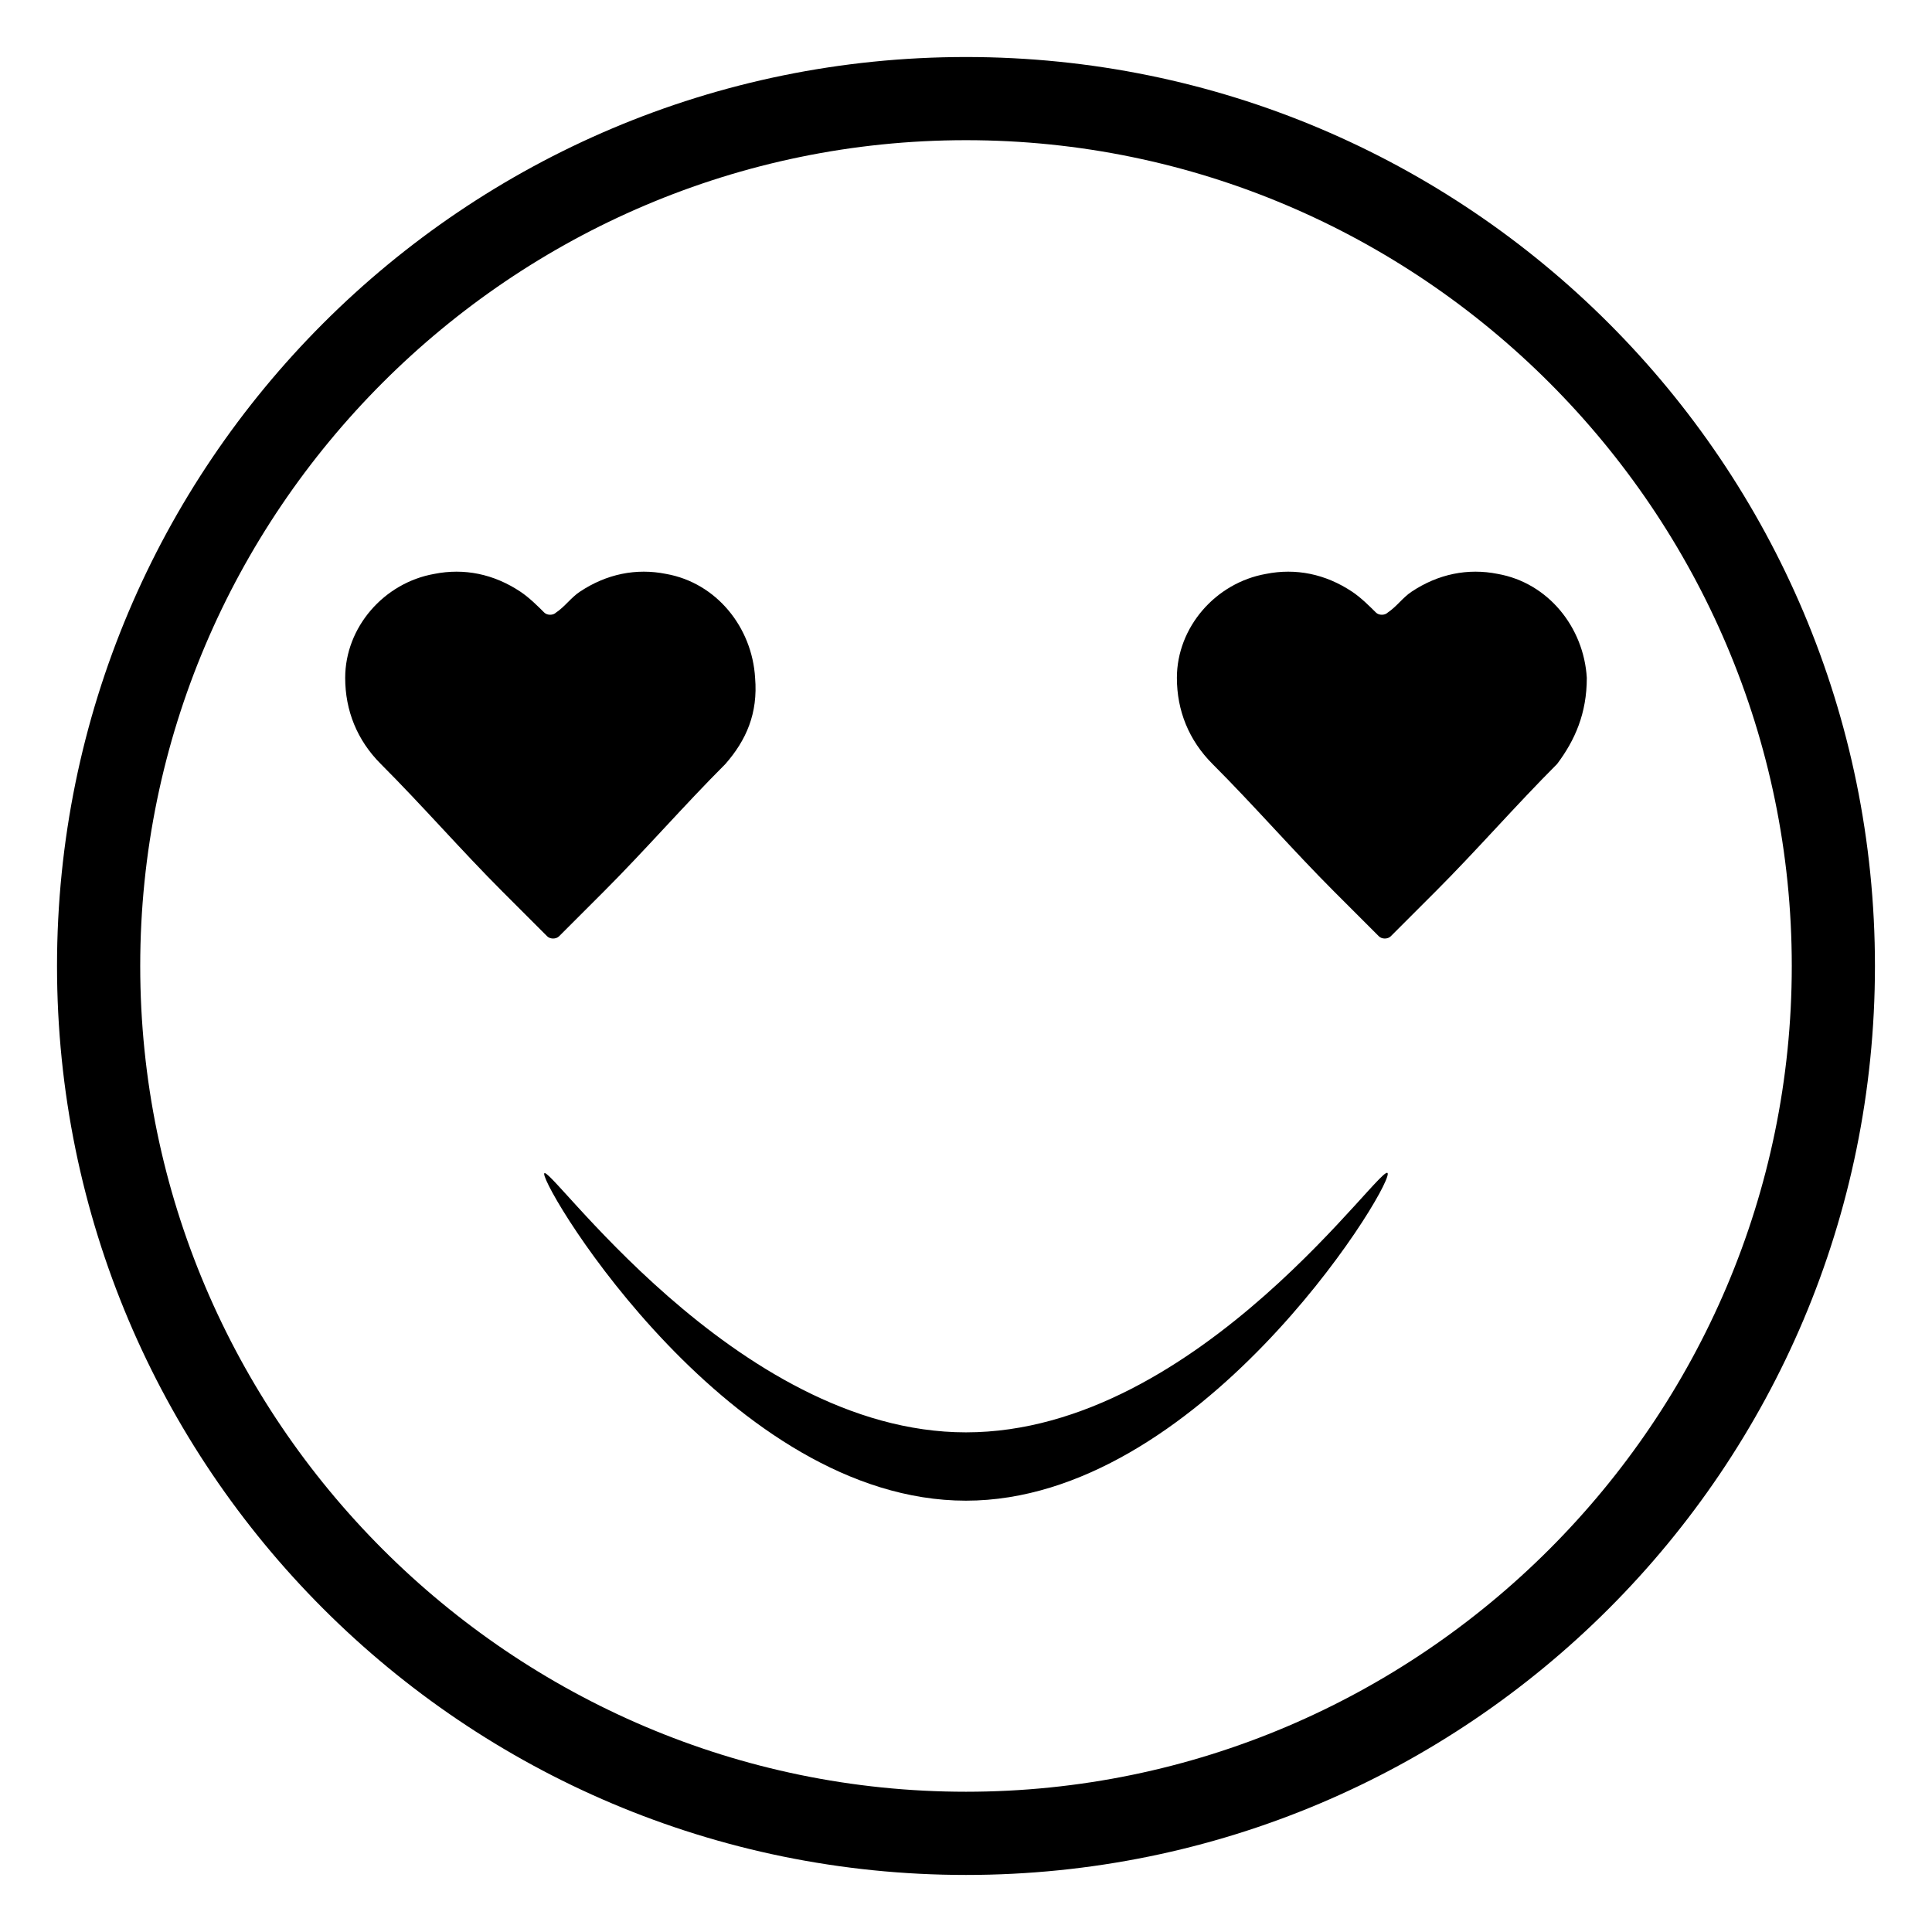
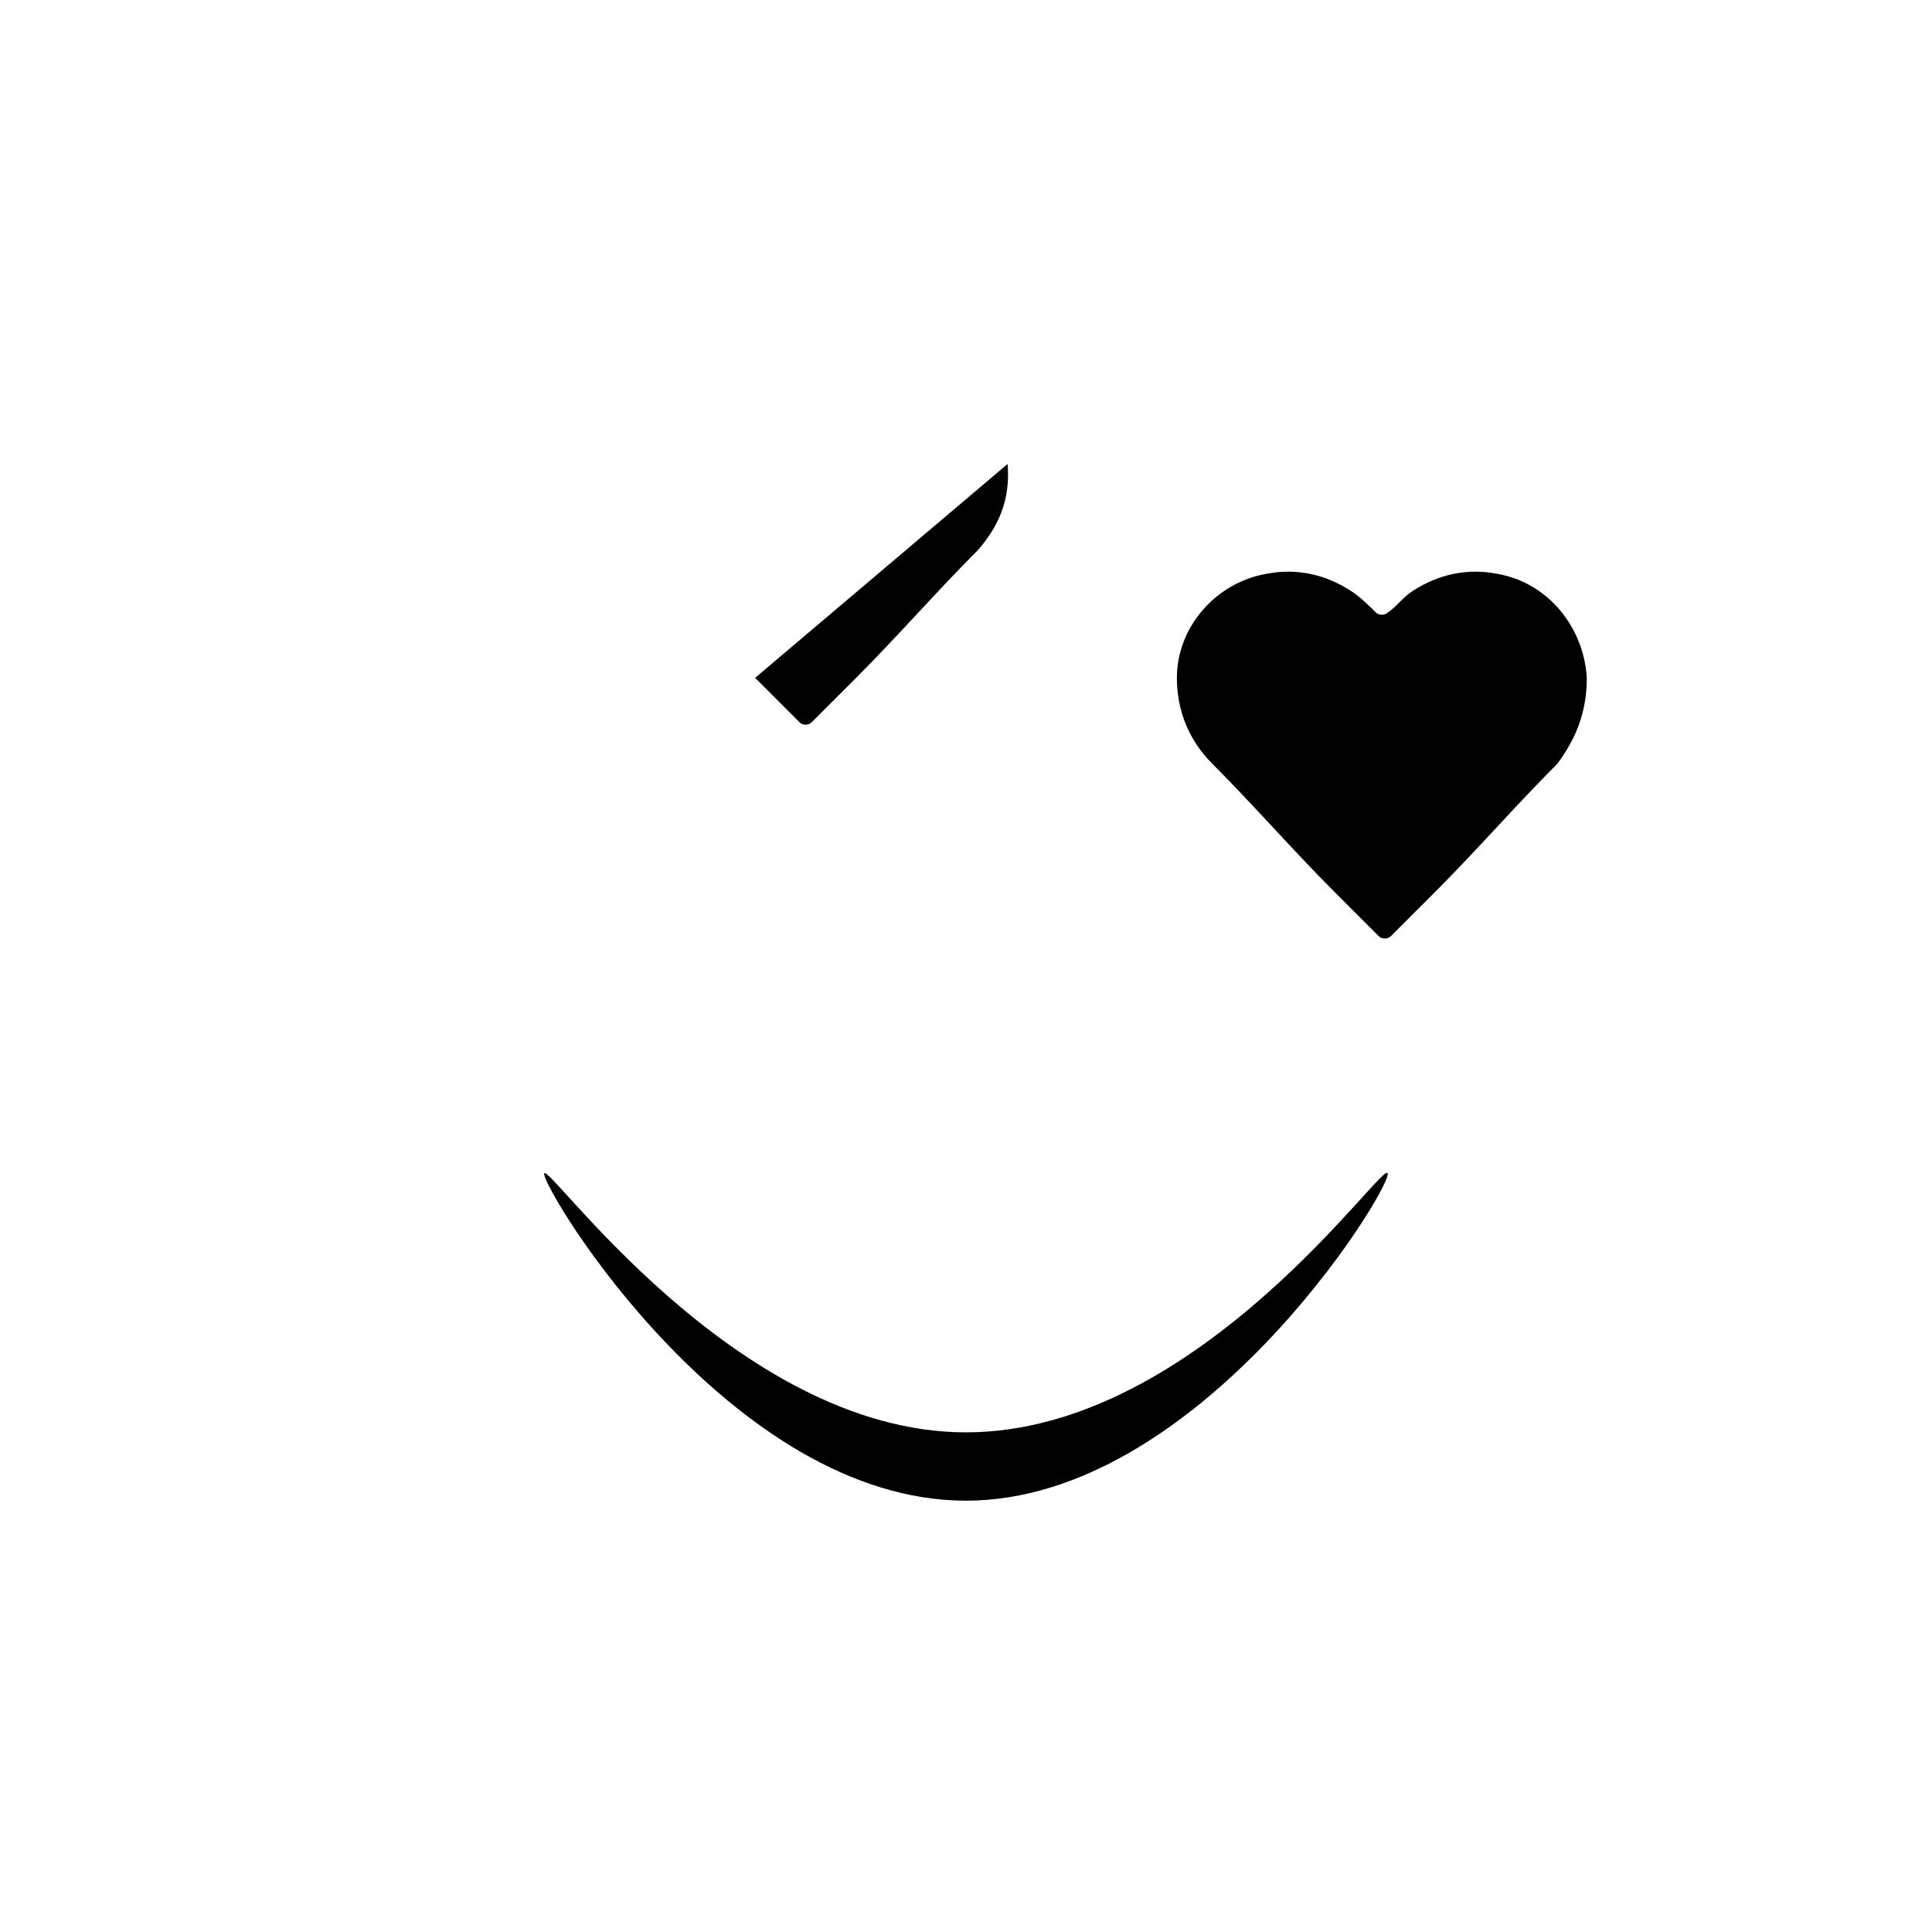
<svg xmlns="http://www.w3.org/2000/svg" fill="#000000" width="800px" height="800px" version="1.1" viewBox="144 144 512 512">
  <g>
-     <path d="m400 640.88c-133.04 0-240.89-107.85-240.89-240.88 0-133.04 107.85-240.89 240.89-240.89 133.04 0 240.88 107.85 240.88 240.89 0 133.04-107.85 240.88-240.88 240.88zm0-459.73c-120.45 0-218.84 98.398-218.84 218.84 0 120.44 98.398 218.84 218.84 218.84 120.44 0 218.84-98.398 218.84-218.84 0-120.45-98.398-218.84-218.84-218.84z" />
    <path d="m288.21 455.1c0 4.723 49.594 86.594 111.78 86.594 61.402 0 111.78-81.082 111.78-86.594 0-5.512-49.594 68.488-111.78 68.488-61.398 0-111.78-73.211-111.78-68.488z" />
-     <path d="m344.11 323.64c-0.789-13.383-10.234-25.191-23.617-27.551-7.871-1.574-15.742 0-22.828 4.723-2.363 1.574-3.938 3.938-6.297 5.512-0.789 0.789-2.363 0.789-3.148 0-1.574-1.574-3.938-3.938-6.297-5.512-7.086-4.723-14.957-6.297-22.828-4.723-13.383 2.363-23.617 14.168-23.617 27.551 0 8.66 3.148 16.531 9.445 22.828 11.02 11.02 21.254 22.828 32.273 33.852l11.809 11.809c0.789 0.789 2.363 0.789 3.148 0 3.938-3.938 7.871-7.871 11.809-11.809 11.02-11.02 21.254-22.828 32.273-33.852 5.516-6.297 8.664-13.383 7.875-22.828z" />
+     <path d="m344.11 323.64l11.809 11.809c0.789 0.789 2.363 0.789 3.148 0 3.938-3.938 7.871-7.871 11.809-11.809 11.02-11.02 21.254-22.828 32.273-33.852 5.516-6.297 8.664-13.383 7.875-22.828z" />
    <path d="m564.52 323.64c-0.789-13.383-10.234-25.191-23.617-27.551-7.871-1.574-15.742 0-22.828 4.723-2.363 1.574-3.938 3.938-6.297 5.512-0.789 0.789-2.363 0.789-3.148 0-1.574-1.574-3.938-3.938-6.297-5.512-7.086-4.723-14.957-6.297-22.828-4.723-13.383 2.363-23.617 14.168-23.617 27.551 0 8.66 3.148 16.531 9.445 22.828 11.02 11.02 21.254 22.828 32.273 33.852l11.809 11.809c0.789 0.789 2.363 0.789 3.148 0l11.809-11.809c11.02-11.02 21.254-22.828 32.273-33.852 4.727-6.297 7.875-13.383 7.875-22.828z" />
  </g>
</svg>